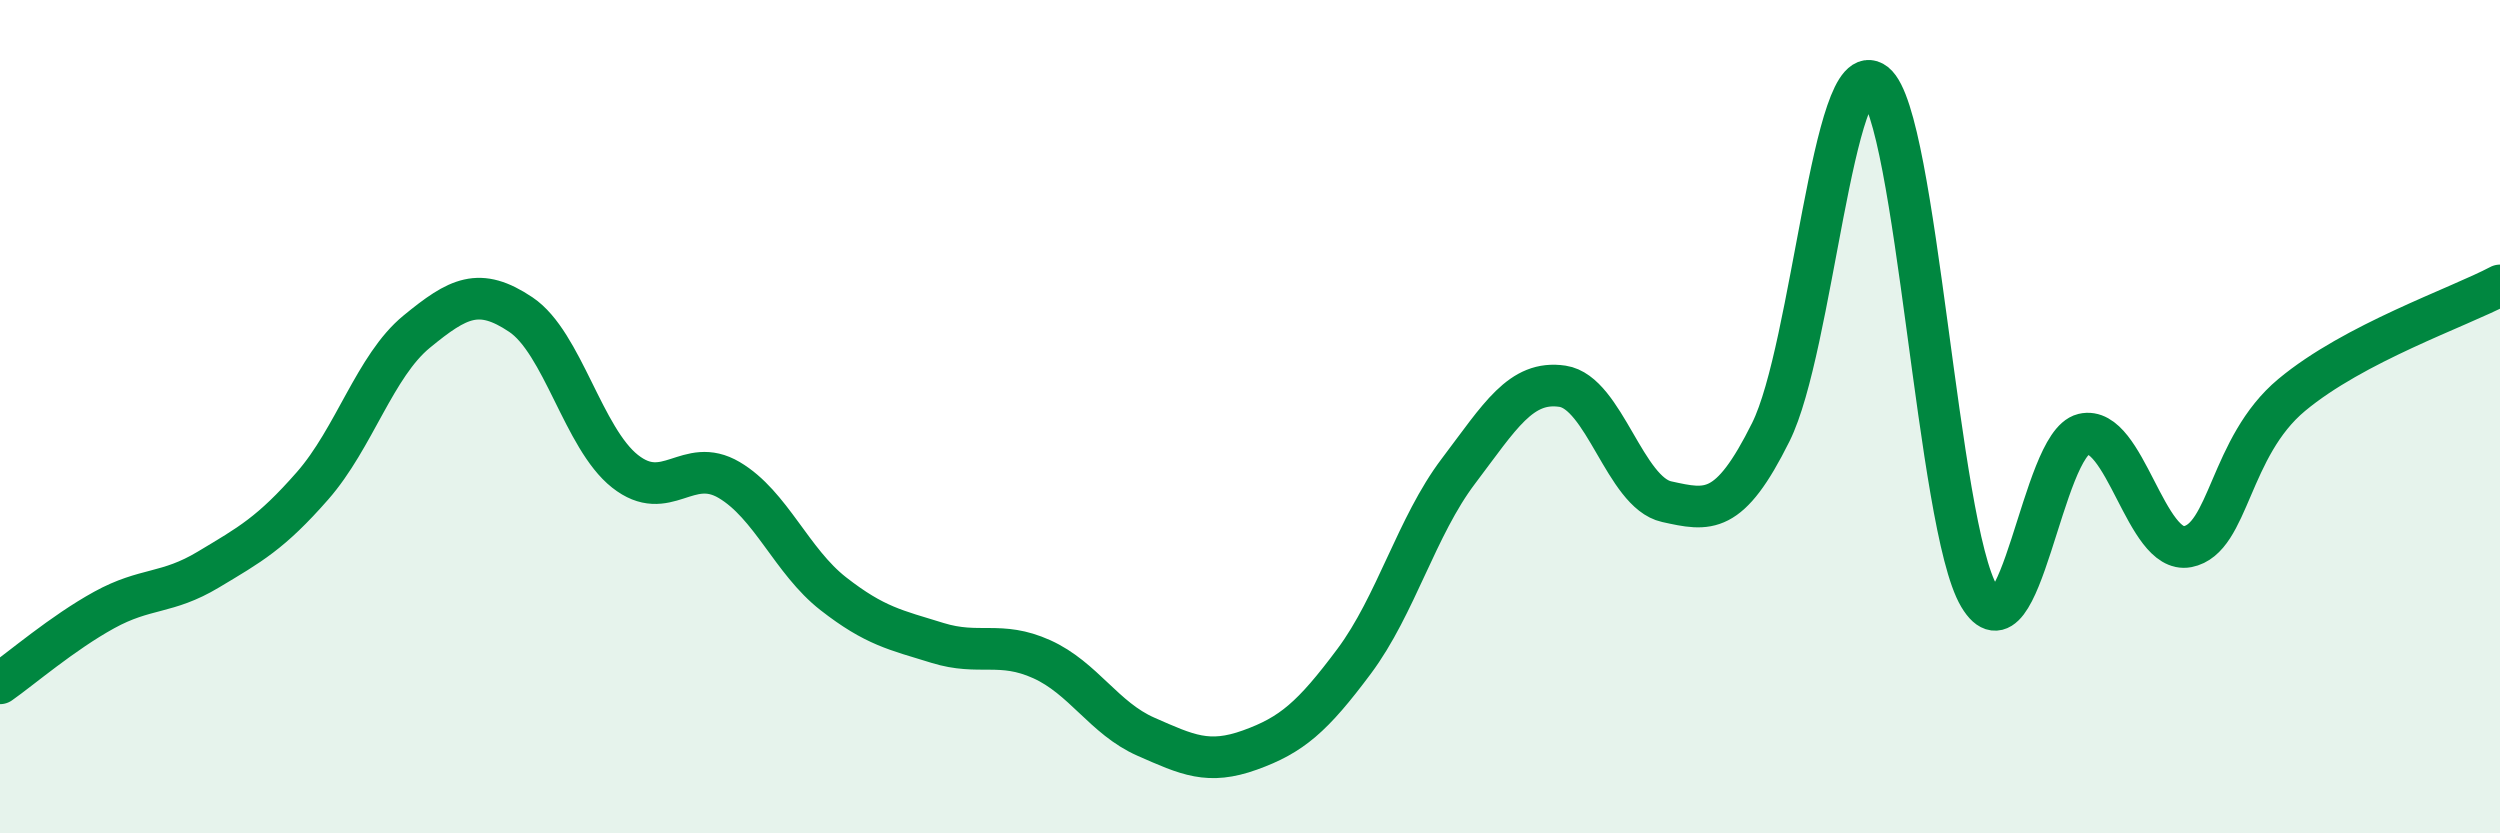
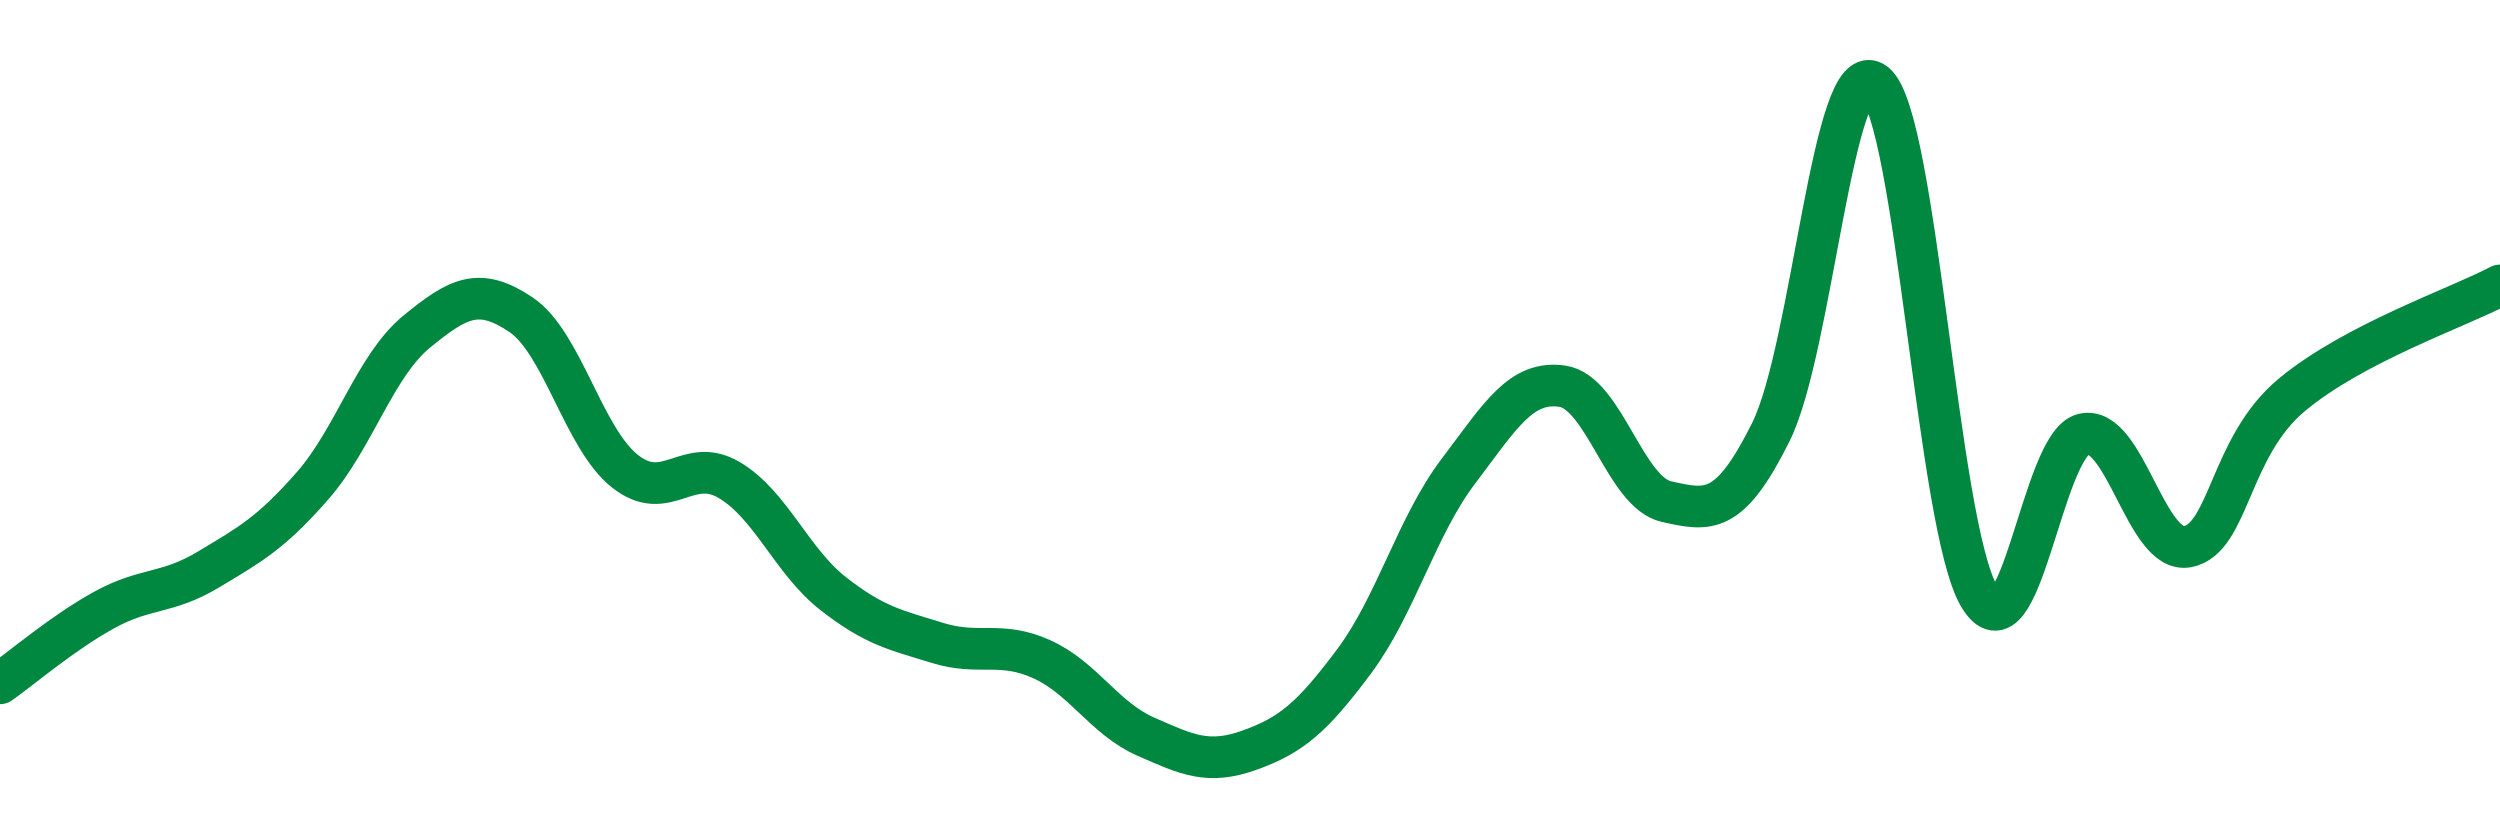
<svg xmlns="http://www.w3.org/2000/svg" width="60" height="20" viewBox="0 0 60 20">
-   <path d="M 0,16.4 C 0.5,16.05 1.5,15.19 2.5,14.64 C 3.5,14.09 4,14.27 5,13.67 C 6,13.07 6.5,12.8 7.5,11.66 C 8.5,10.52 9,8.78 10,7.96 C 11,7.14 11.5,6.88 12.5,7.55 C 13.5,8.22 14,10.52 15,11.31 C 16,12.1 16.5,10.93 17.5,11.52 C 18.5,12.11 19,13.47 20,14.25 C 21,15.03 21.5,15.12 22.5,15.43 C 23.5,15.74 24,15.37 25,15.82 C 26,16.27 26.5,17.24 27.5,17.68 C 28.5,18.12 29,18.36 30,18 C 31,17.64 31.5,17.21 32.5,15.87 C 33.5,14.53 34,12.63 35,11.31 C 36,9.99 36.5,9.12 37.5,9.27 C 38.5,9.42 39,11.82 40,12.04 C 41,12.26 41.5,12.38 42.5,10.37 C 43.5,8.36 44,1.21 45,2 C 46,2.79 46.5,12.63 47.5,14.31 C 48.5,15.99 49,10.66 50,10.42 C 51,10.18 51.5,13.31 52.5,13.12 C 53.5,12.93 53.5,10.73 55,9.48 C 56.5,8.23 59,7.38 60,6.85L60 20L0 20Z" fill="#008740" opacity="0.1" stroke-linecap="round" stroke-linejoin="round" />
  <path d="M 0,16.4 C 0.5,16.05 1.5,15.19 2.5,14.64 C 3.5,14.09 4,14.27 5,13.67 C 6,13.07 6.5,12.8 7.5,11.66 C 8.5,10.52 9,8.78 10,7.96 C 11,7.14 11.5,6.88 12.5,7.55 C 13.5,8.22 14,10.52 15,11.31 C 16,12.1 16.5,10.93 17.5,11.52 C 18.5,12.11 19,13.47 20,14.25 C 21,15.03 21.5,15.12 22.5,15.43 C 23.5,15.74 24,15.37 25,15.82 C 26,16.27 26.5,17.24 27.5,17.68 C 28.5,18.12 29,18.36 30,18 C 31,17.64 31.5,17.21 32.5,15.87 C 33.5,14.53 34,12.63 35,11.31 C 36,9.99 36.5,9.12 37.5,9.27 C 38.5,9.42 39,11.82 40,12.04 C 41,12.26 41.5,12.38 42.5,10.37 C 43.5,8.36 44,1.21 45,2 C 46,2.79 46.5,12.63 47.5,14.31 C 48.5,15.99 49,10.66 50,10.42 C 51,10.18 51.5,13.31 52.5,13.12 C 53.5,12.93 53.5,10.73 55,9.48 C 56.5,8.23 59,7.38 60,6.85" stroke="#008740" stroke-width="1" fill="none" stroke-linecap="round" stroke-linejoin="round" />
</svg>